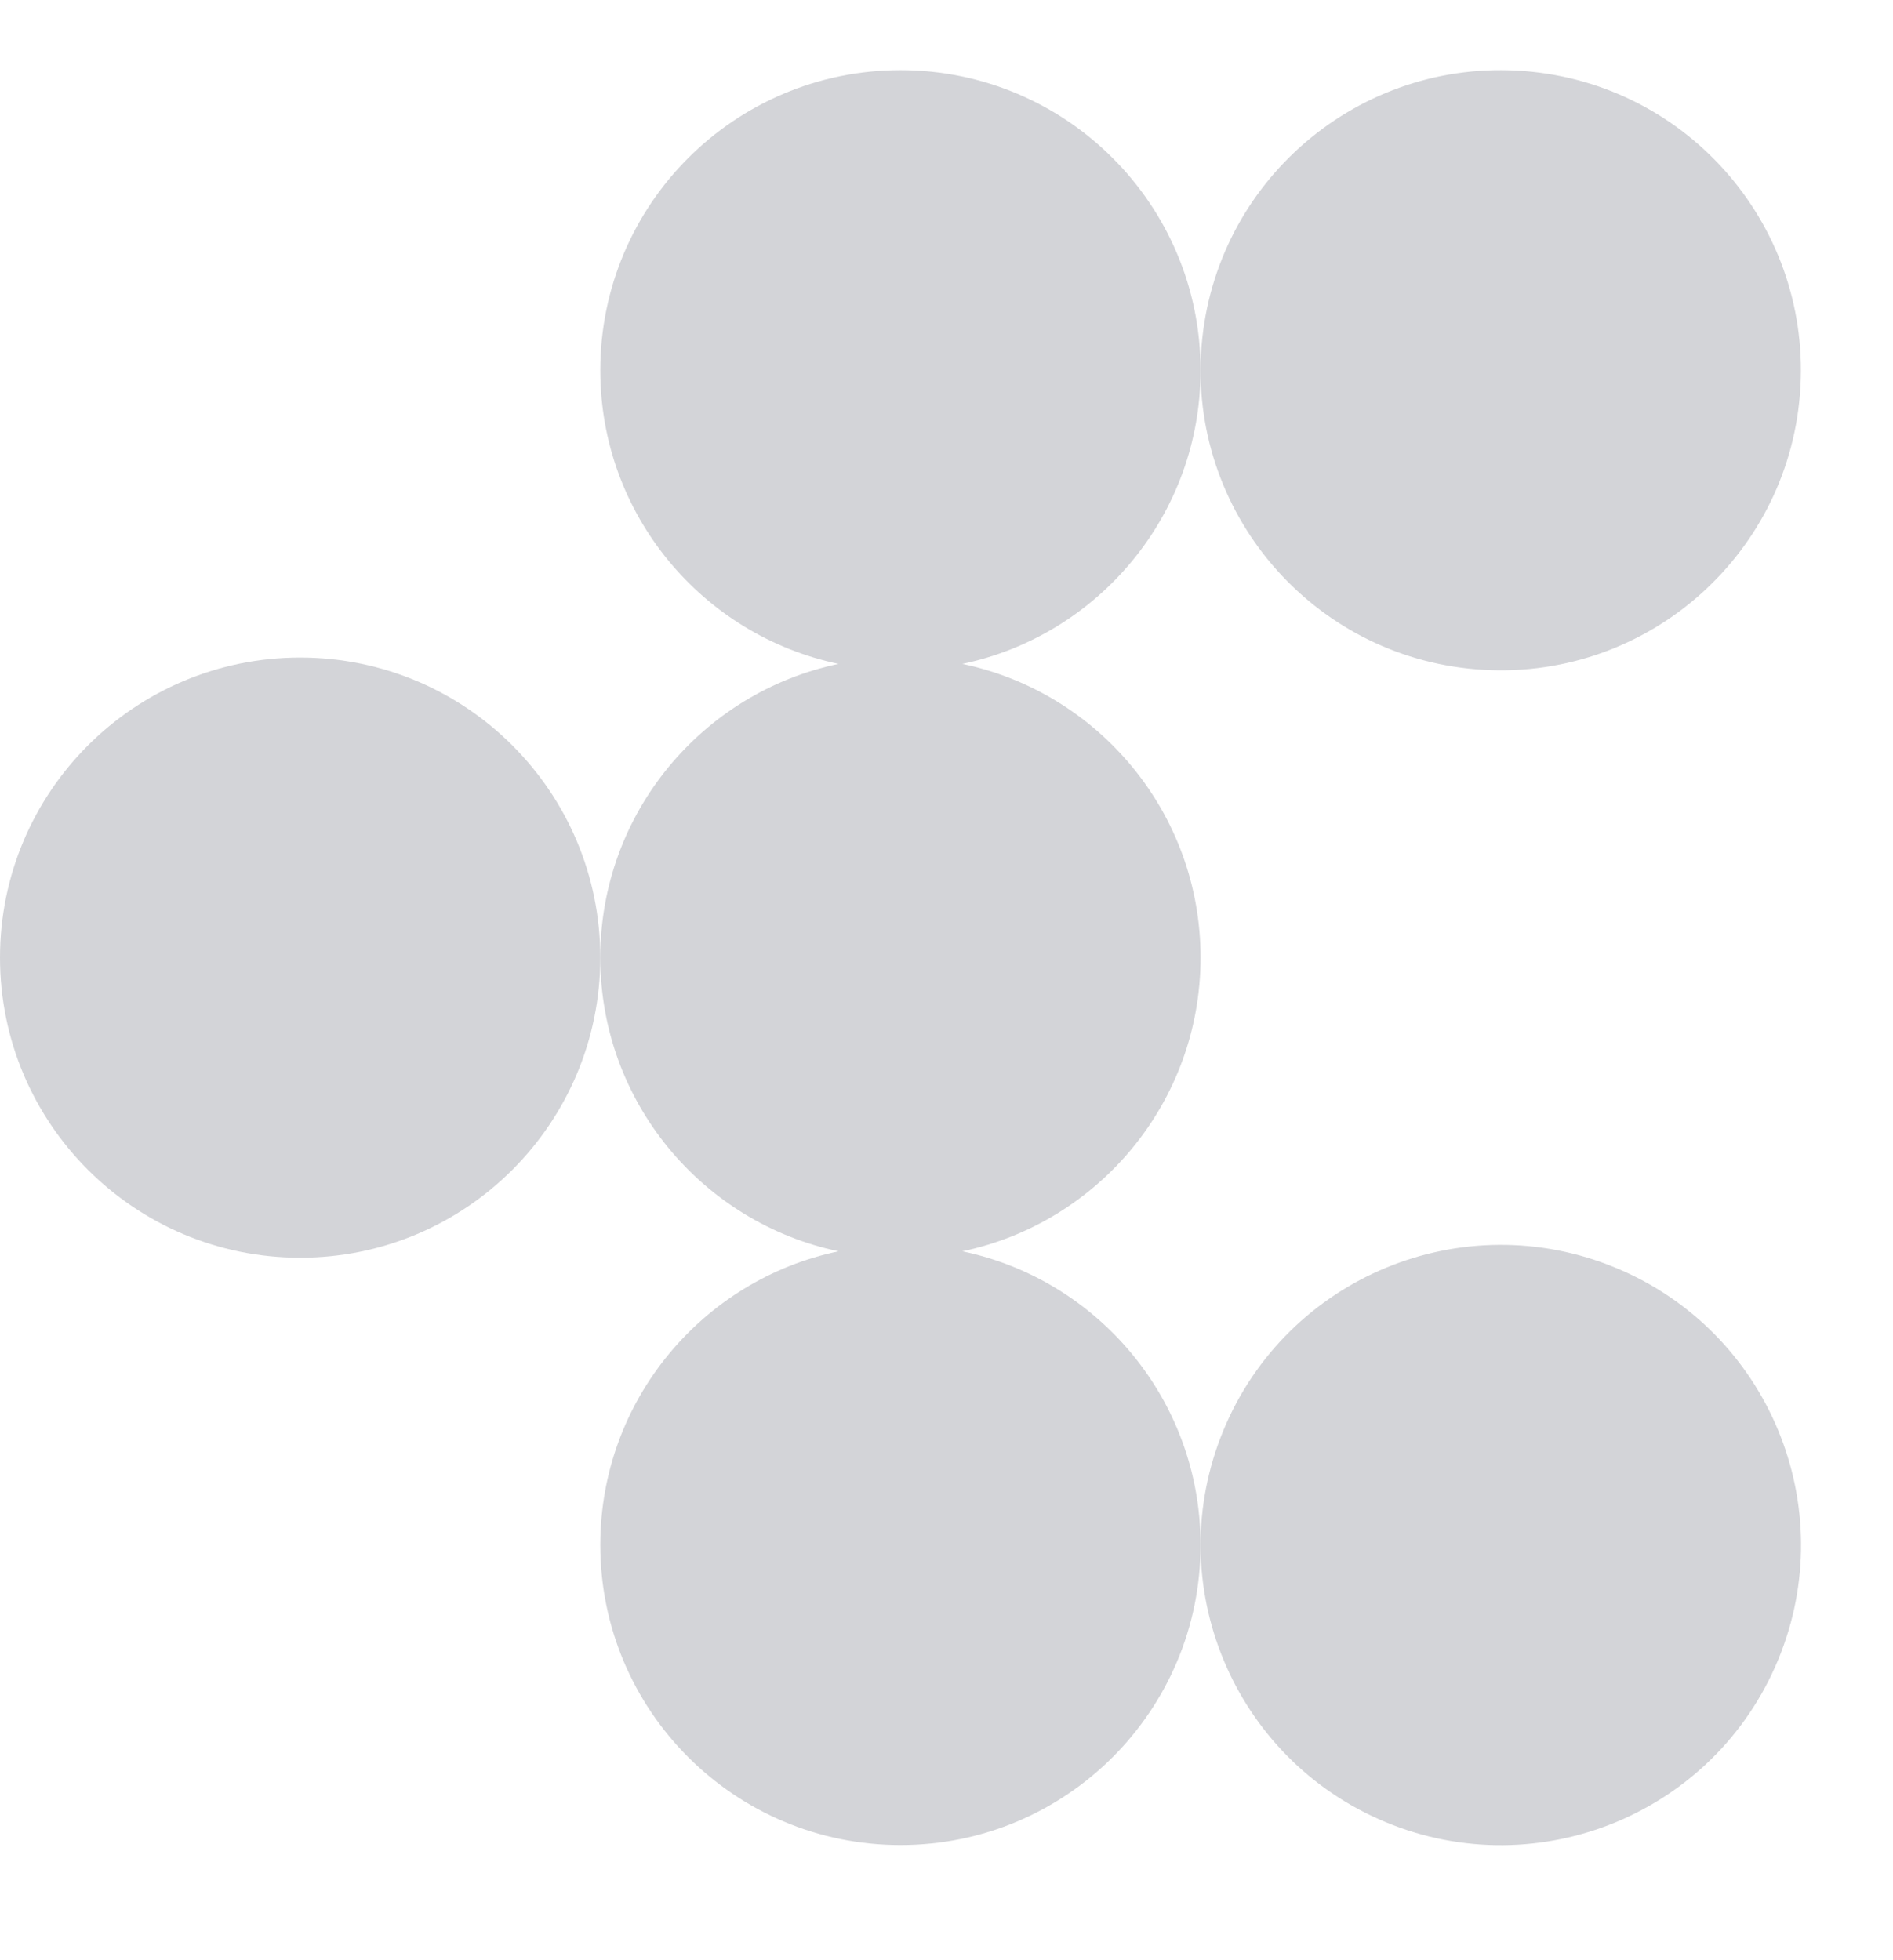
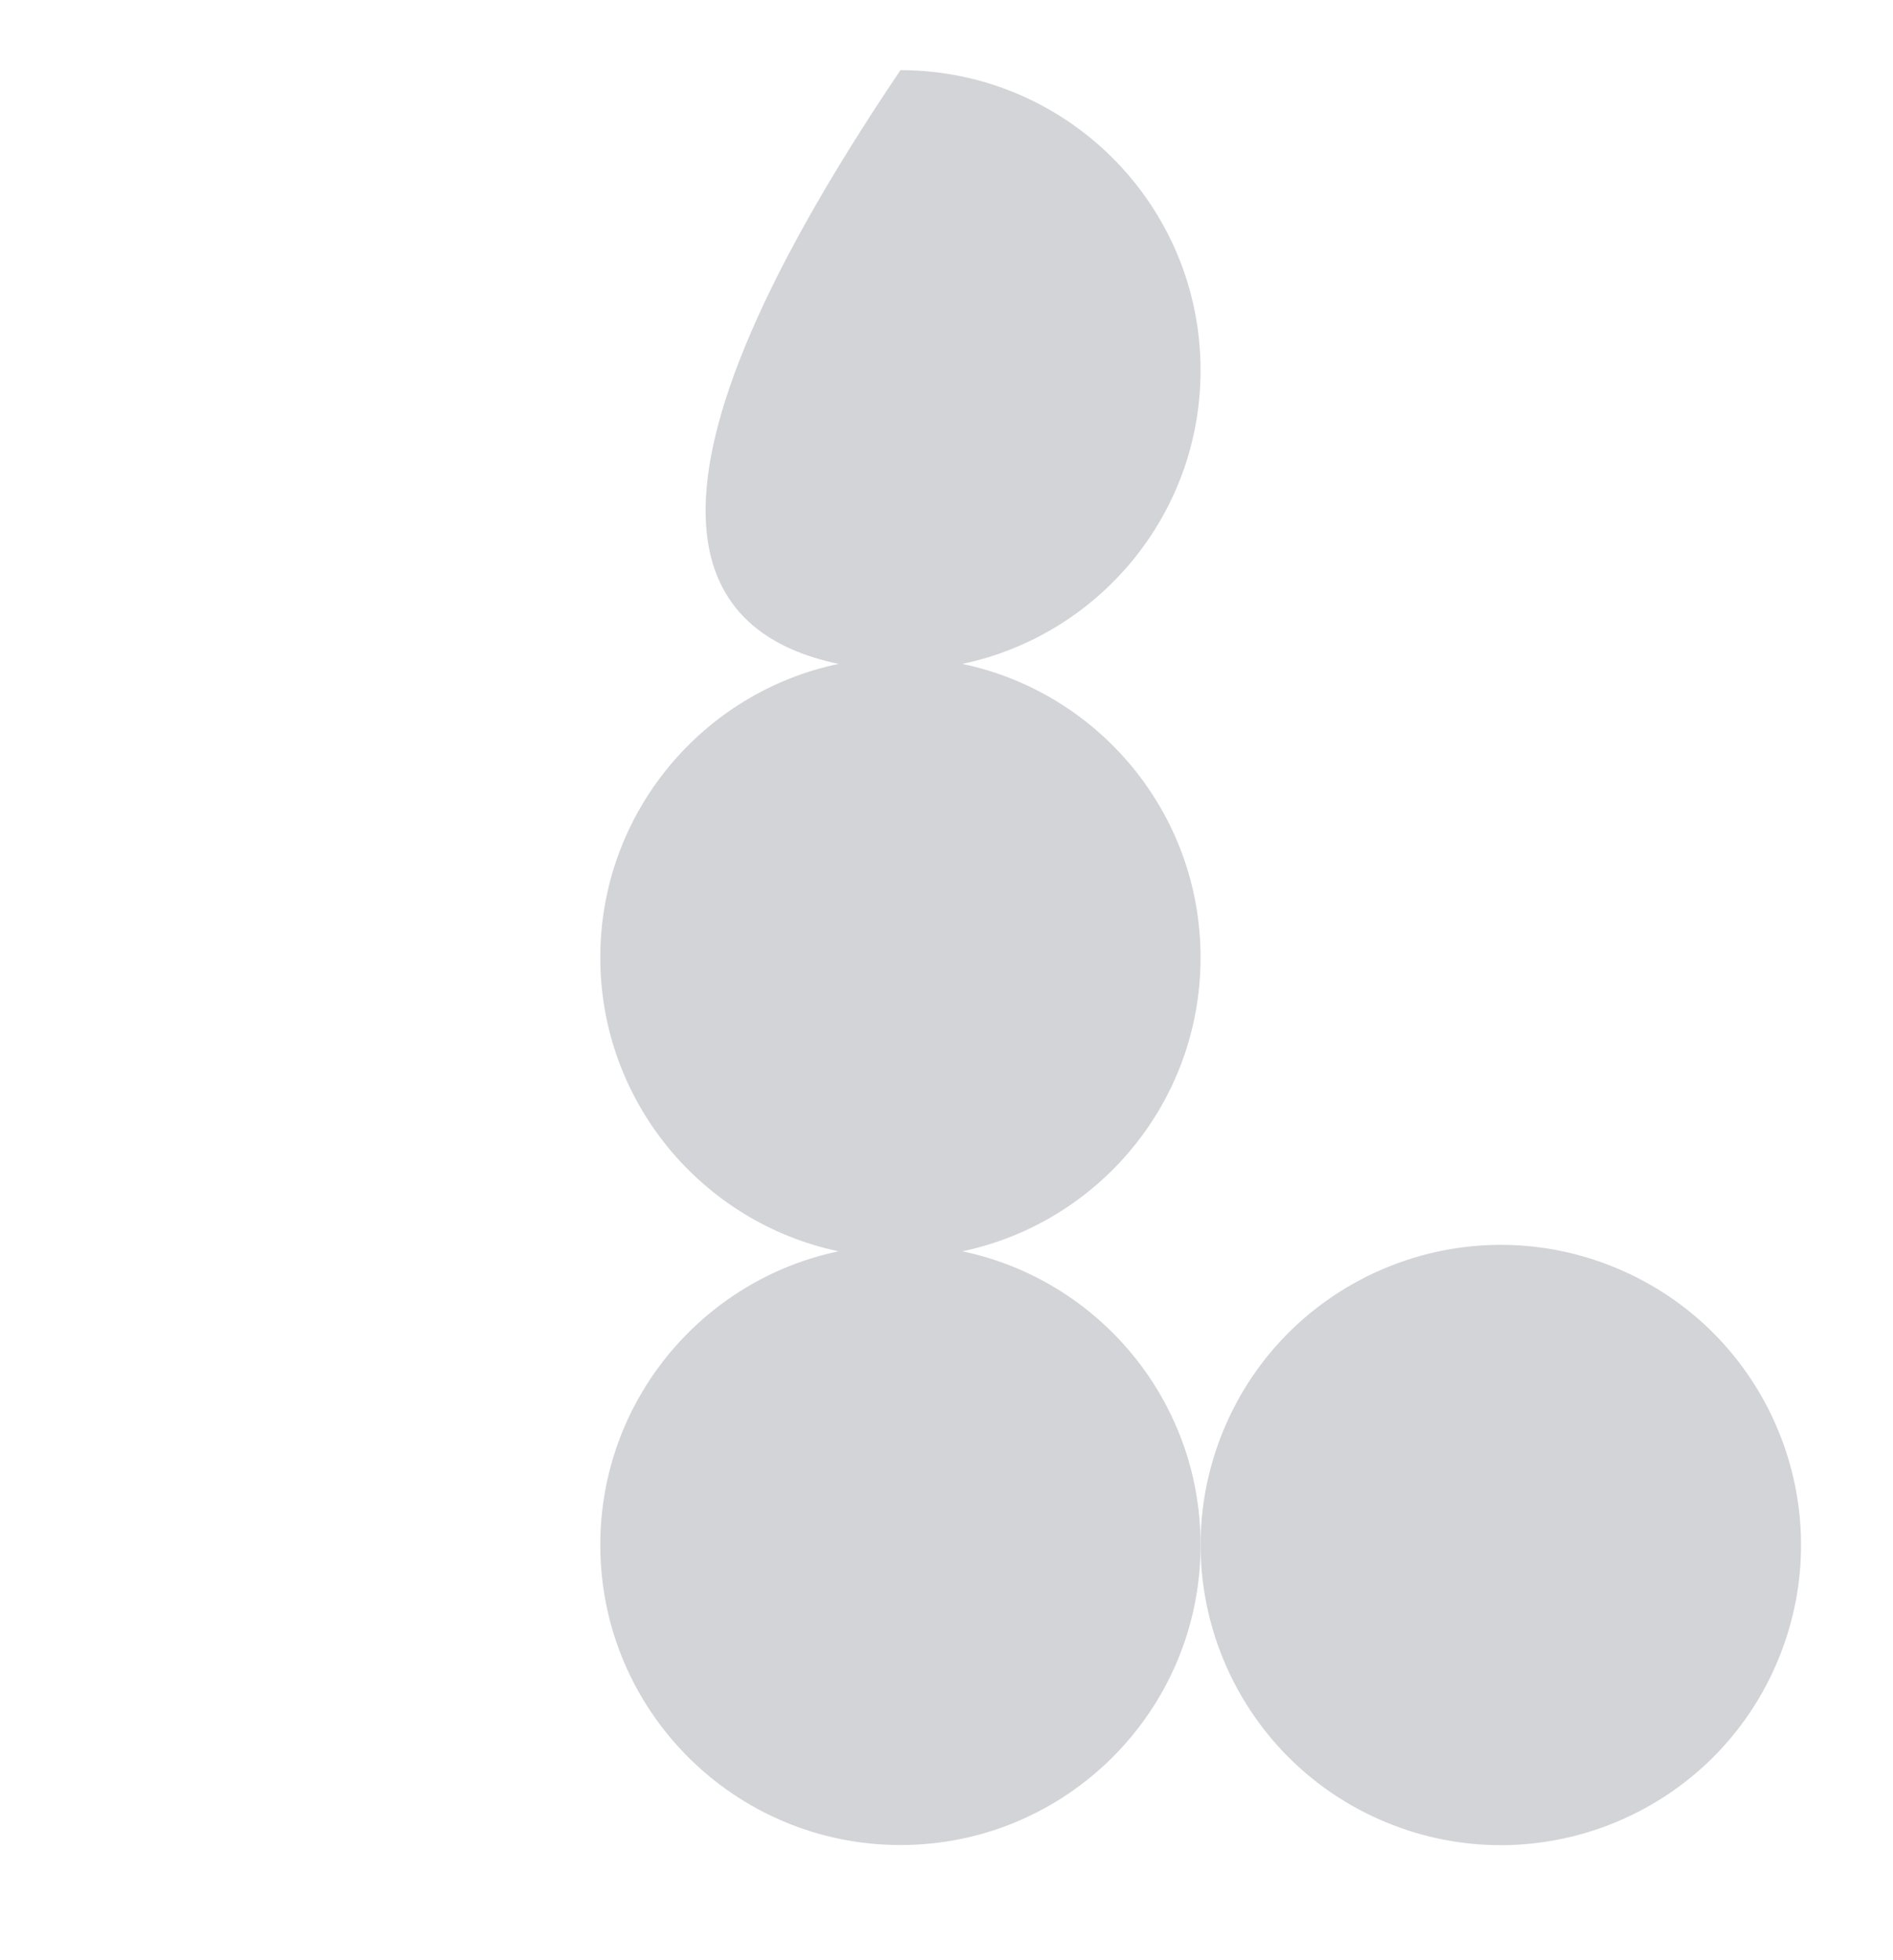
<svg xmlns="http://www.w3.org/2000/svg" width="28" height="29" viewBox="0 0 28 29" fill="none">
-   <path d="M26.631 5.723C26.766 3.275 24.892 1.18 22.443 1.045C19.995 0.909 17.901 2.784 17.765 5.232C17.629 7.68 19.504 9.775 21.952 9.91C24.401 10.046 26.495 8.171 26.631 5.723Z" fill="#D3D4D8" />
-   <path d="M4.44 9.728C1.988 9.728 0 11.716 0 14.167C0 16.619 1.988 18.607 4.44 18.607C6.891 18.607 8.879 16.619 8.879 14.167C8.879 11.716 6.892 9.728 4.44 9.728Z" fill="#D3D4D8" />
-   <path d="M14.234 18.512C16.247 18.09 17.758 16.305 17.758 14.166C17.758 12.028 16.247 10.243 14.234 9.822C16.247 9.4 17.758 7.615 17.758 5.478C17.758 3.025 15.77 1.038 13.319 1.038C10.867 1.038 8.879 3.025 8.879 5.478C8.879 7.616 10.391 9.4 12.403 9.822C10.391 10.243 8.879 12.029 8.879 14.166C8.879 16.303 10.391 18.089 12.403 18.512C10.391 18.933 8.879 20.719 8.879 22.856C8.879 25.309 10.867 27.296 13.319 27.296C15.77 27.296 17.758 25.309 17.758 22.856C17.758 20.718 16.247 18.933 14.234 18.512Z" fill="#D3D4D8" />
+   <path d="M14.234 18.512C16.247 18.09 17.758 16.305 17.758 14.166C17.758 12.028 16.247 10.243 14.234 9.822C16.247 9.4 17.758 7.615 17.758 5.478C17.758 3.025 15.77 1.038 13.319 1.038C8.879 7.616 10.391 9.4 12.403 9.822C10.391 10.243 8.879 12.029 8.879 14.166C8.879 16.303 10.391 18.089 12.403 18.512C10.391 18.933 8.879 20.719 8.879 22.856C8.879 25.309 10.867 27.296 13.319 27.296C15.77 27.296 17.758 25.309 17.758 22.856C17.758 20.718 16.247 18.933 14.234 18.512Z" fill="#D3D4D8" />
  <path d="M26.301 24.556C27.239 22.291 26.163 19.694 23.898 18.756C21.633 17.817 19.036 18.893 18.097 21.158C17.159 23.424 18.235 26.02 20.5 26.959C22.765 27.897 25.363 26.822 26.301 24.556Z" fill="#D3D4D8" />
</svg>